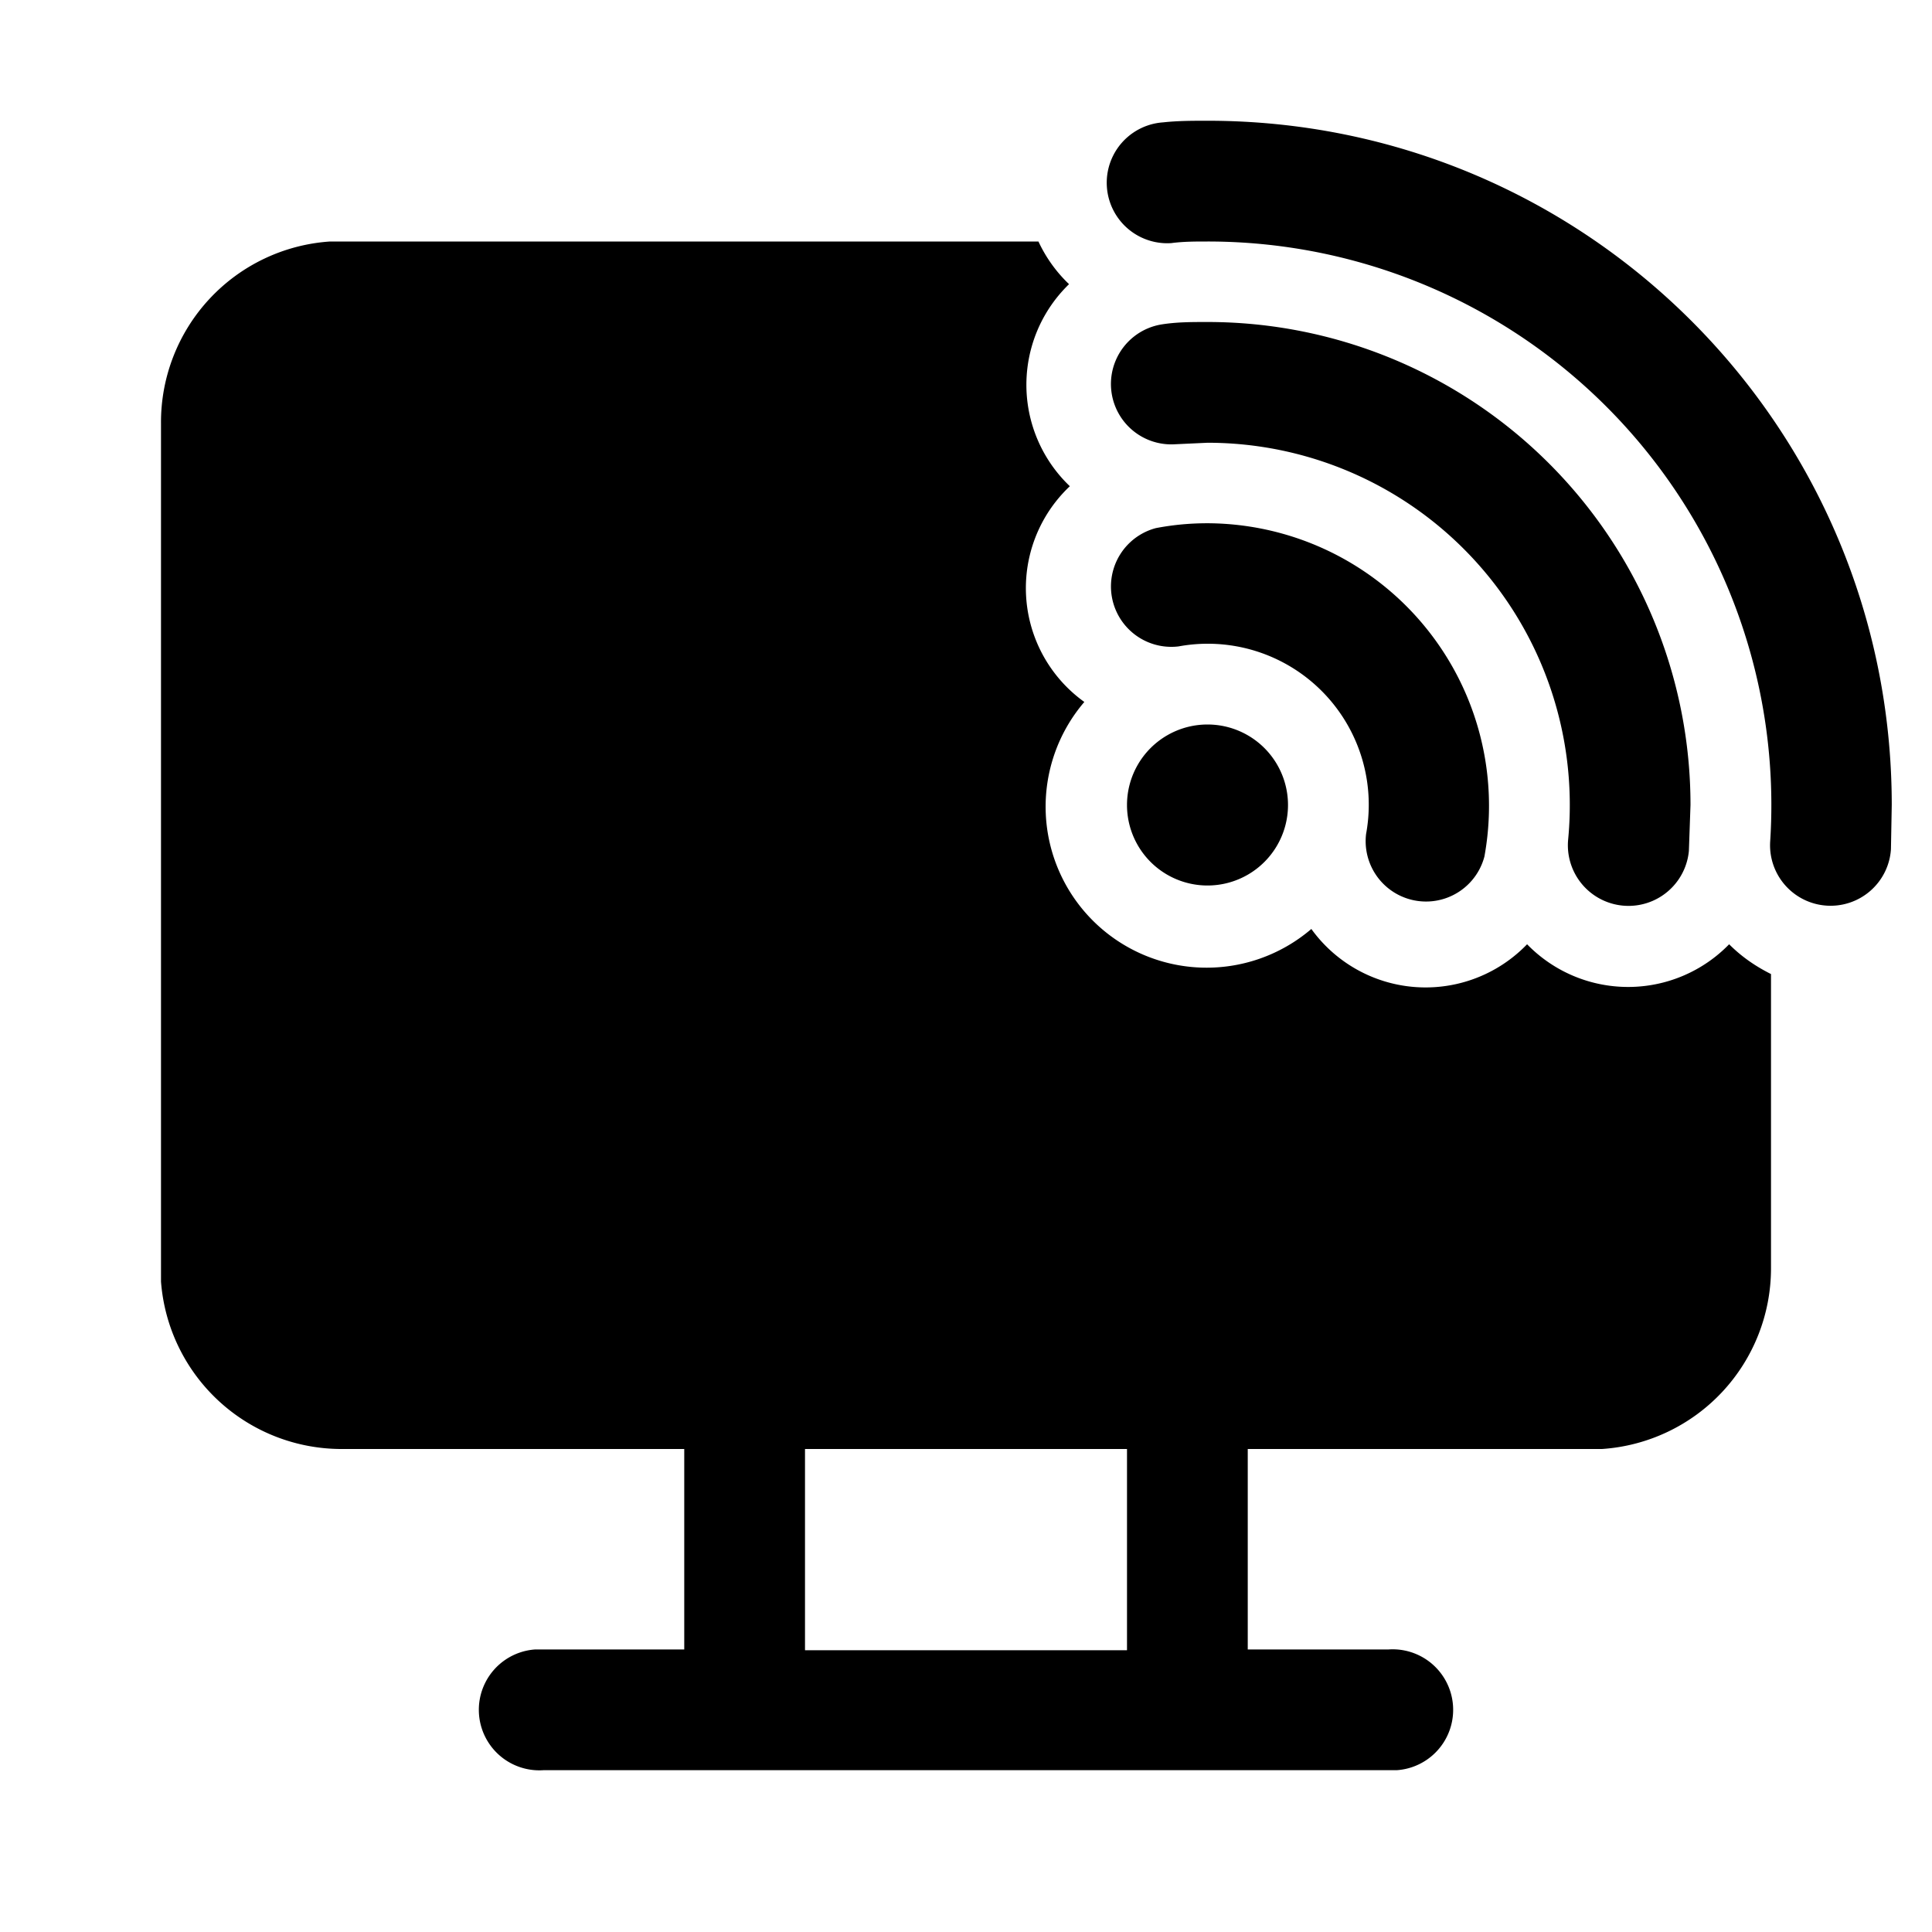
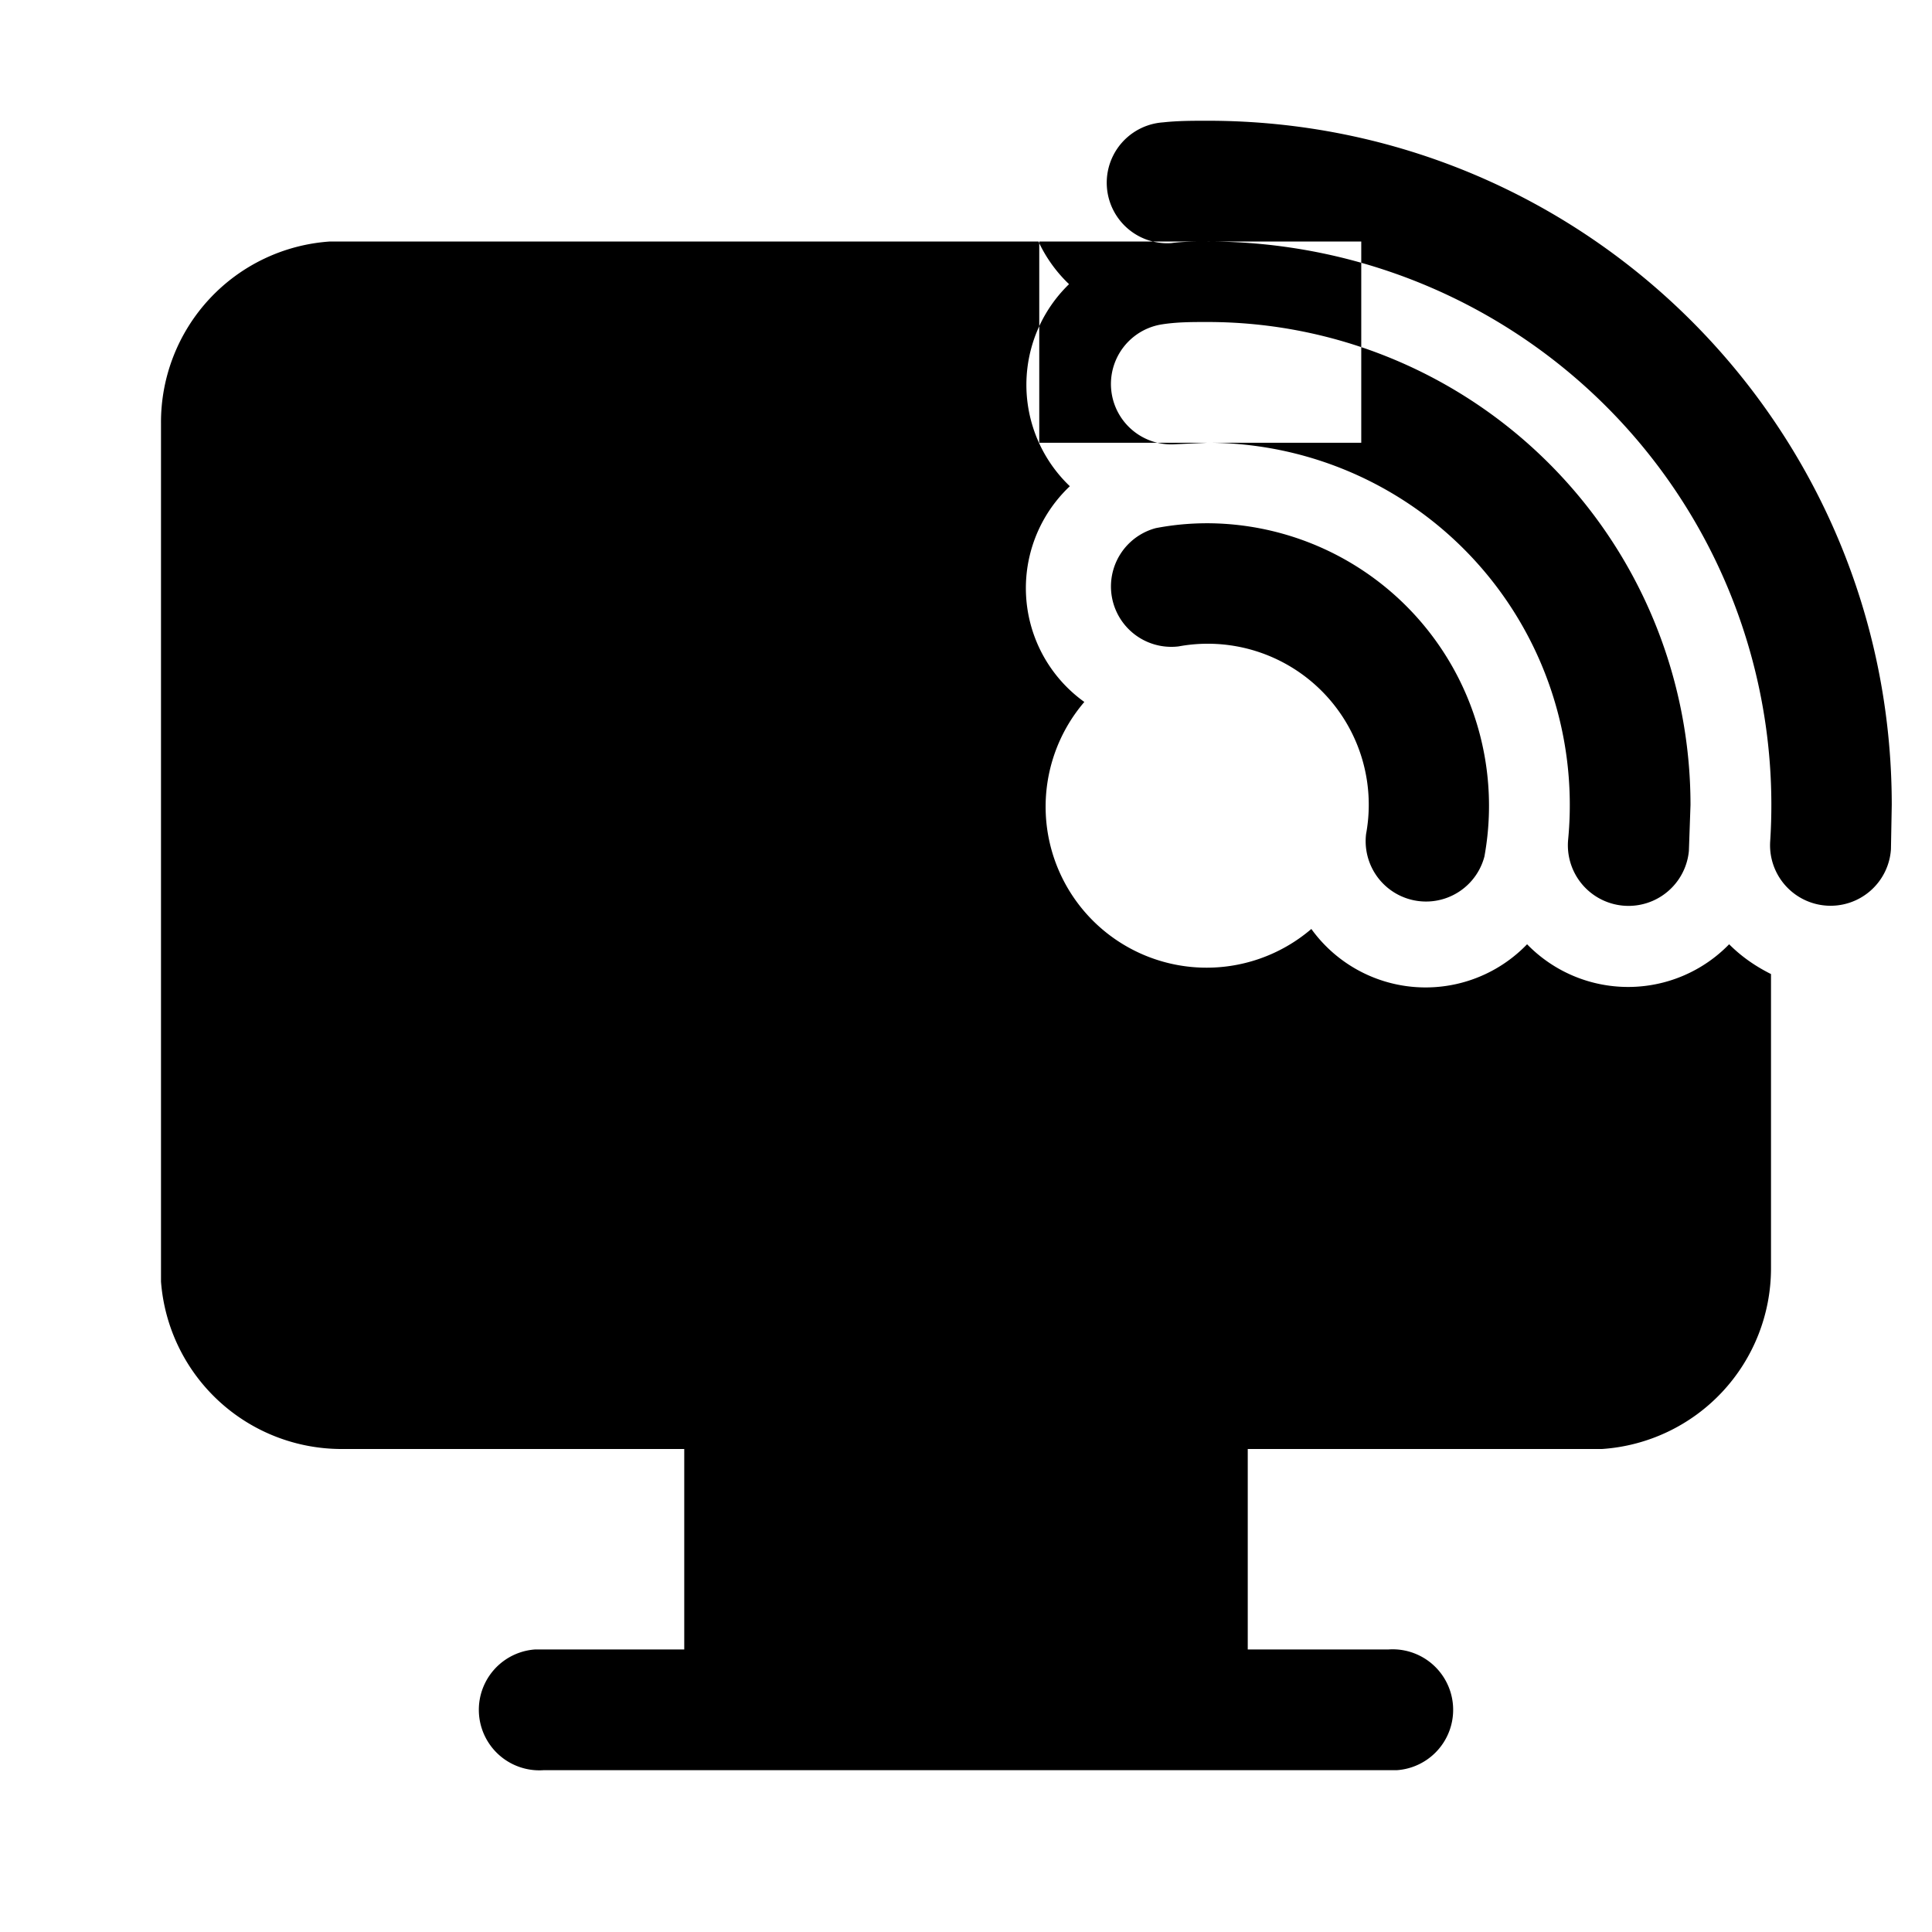
<svg xmlns="http://www.w3.org/2000/svg" width="24" height="24" viewBox="0 0 24 24">
-   <path d="M15 1.5c-.18 0-.37 0-.55.02a.75.75 0 0 0 .1 1.5C14.7 3 14.85 3 15 3a7 7 0 0 1 6.99 7.45.75.75 0 0 0 1.5.1l.01-.55c0-4.7-3.8-8.5-8.5-8.5ZM15 4c-.2 0-.38 0-.57.03a.75.75 0 0 0 .14 1.49L15 5.5a4.5 4.5 0 0 1 4.48 4.93.75.75 0 0 0 1.5.14L21 10a6 6 0 0 0-6-6Zm0 2.5c-.22 0-.43.02-.64.06a.75.75 0 0 0 .28 1.47 2 2 0 0 1 2.33 2.33.75.75 0 0 0 1.47.28A3.51 3.51 0 0 0 15 6.5ZM12.91 3H4.1A2.25 2.25 0 0 0 2 5.26v10.66A2.25 2.25 0 0 0 4.26 18H8.5v2.49H6.65a.75.75 0 0 0 .1 1.5h10.6a.75.75 0 0 0-.1-1.5H15.5V18h4.4a2.25 2.25 0 0 0 2.1-2.25V12.1c-.2-.1-.37-.22-.52-.37a1.75 1.75 0 0 1-2.51 0 1.75 1.75 0 0 1-2.68-.19 2 2 0 0 1-2.82-2.82 1.74 1.74 0 0 1-.18-2.68 1.74 1.74 0 0 1-.01-2.51A1.75 1.75 0 0 1 12.9 3ZM10 18h4v2.5h-4V18Zm6-8a1 1 0 1 1-2 0 1 1 0 0 1 2 0Z" />
+   <path d="M15 1.5c-.18 0-.37 0-.55.02a.75.75 0 0 0 .1 1.5C14.7 3 14.85 3 15 3a7 7 0 0 1 6.99 7.45.75.75 0 0 0 1.5.1l.01-.55c0-4.7-3.8-8.5-8.5-8.5ZM15 4c-.2 0-.38 0-.57.03a.75.75 0 0 0 .14 1.49L15 5.5a4.5 4.5 0 0 1 4.48 4.93.75.75 0 0 0 1.5.14L21 10a6 6 0 0 0-6-6Zm0 2.5c-.22 0-.43.02-.64.06a.75.75 0 0 0 .28 1.47 2 2 0 0 1 2.33 2.33.75.75 0 0 0 1.47.28A3.51 3.51 0 0 0 15 6.5ZM12.91 3H4.1A2.25 2.25 0 0 0 2 5.26v10.66A2.25 2.25 0 0 0 4.26 18H8.5v2.49H6.65a.75.75 0 0 0 .1 1.5h10.6a.75.75 0 0 0-.1-1.5H15.5V18h4.4a2.25 2.25 0 0 0 2.1-2.25V12.1c-.2-.1-.37-.22-.52-.37a1.75 1.75 0 0 1-2.51 0 1.75 1.75 0 0 1-2.68-.19 2 2 0 0 1-2.82-2.82 1.74 1.74 0 0 1-.18-2.68 1.74 1.74 0 0 1-.01-2.51A1.75 1.75 0 0 1 12.9 3Zh4v2.5h-4V18Zm6-8a1 1 0 1 1-2 0 1 1 0 0 1 2 0Z" />
</svg>